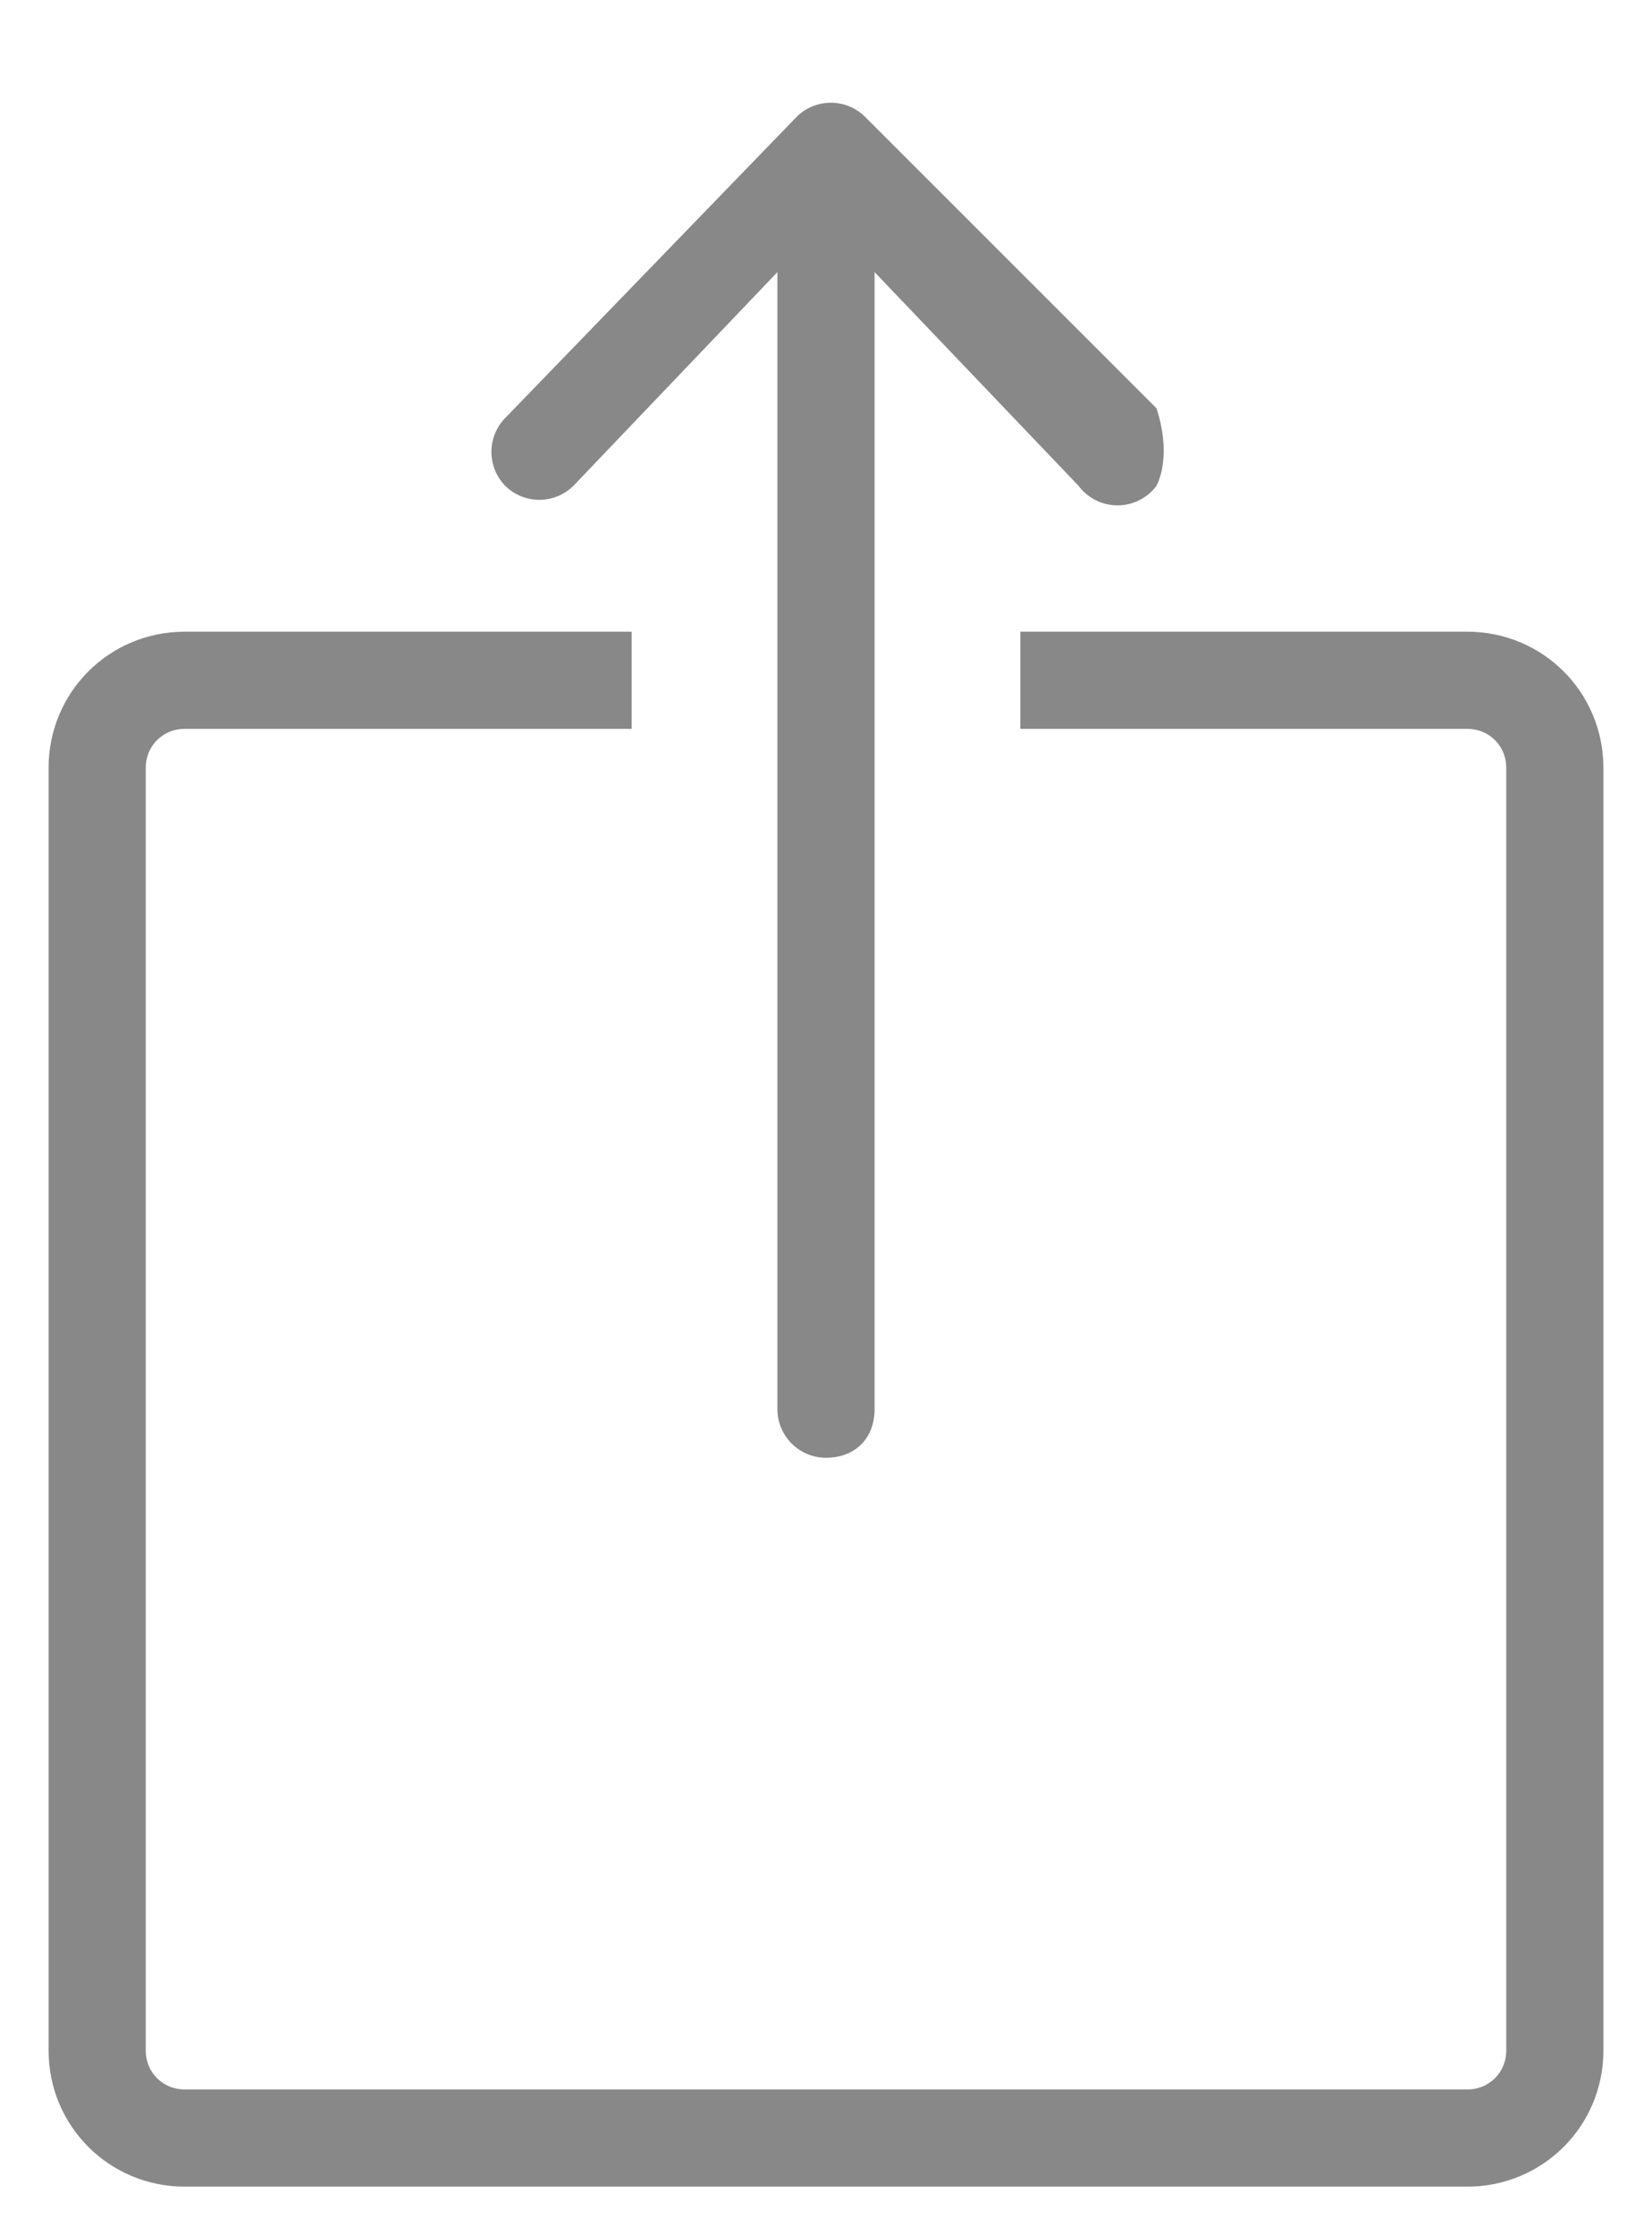
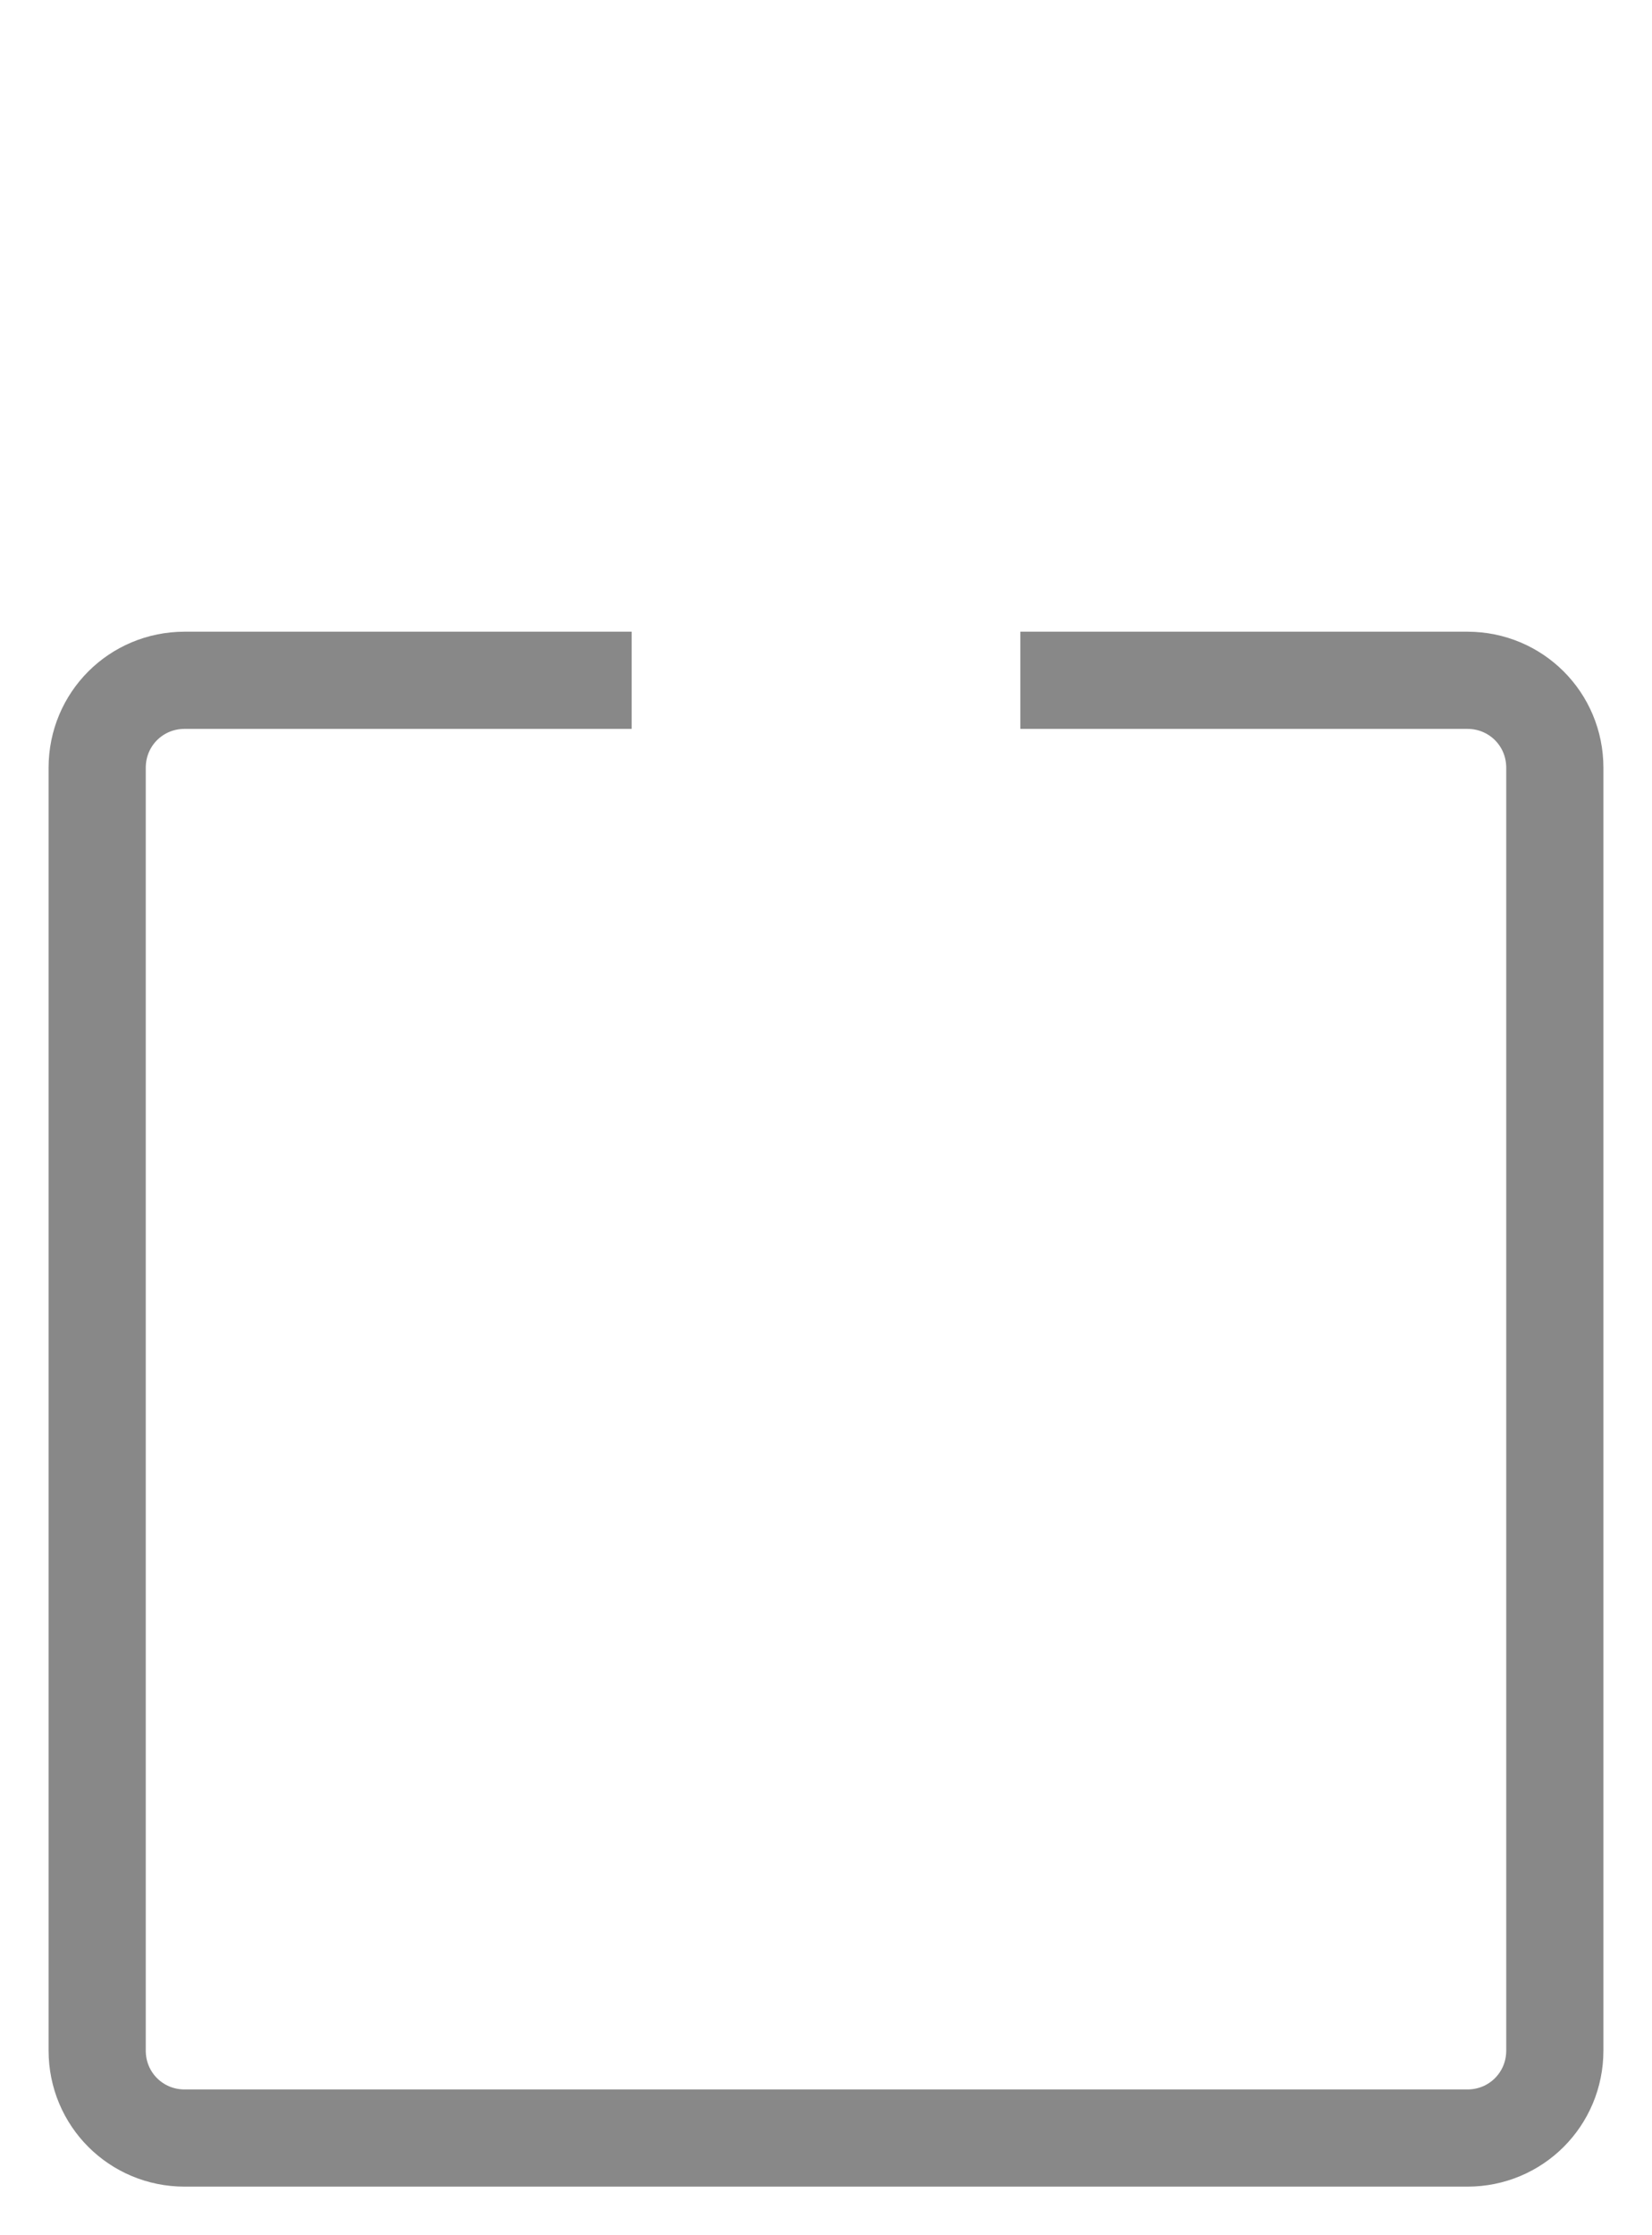
<svg xmlns="http://www.w3.org/2000/svg" width="17" height="23">
  <g fill="none" fill-rule="evenodd">
    <path stroke="#888" stroke-linecap="square" d="M6 7H1.9c-.5 0-.9.4-.9.9v13.2c0 .5.4.9.9.9h13.2c.5 0 .9-.4.9-.9V7.9c0-.5-.4-.9-.9-.9H11" />
-     <path fill="#888" fill-rule="nonzero" d="M8 2.8L5.9 5a.5.5 0 0 1-.7 0 .5.5 0 0 1 0-.7l3-3.1a.5.5 0 0 1 .7 0l3 3c.1.3.1.6 0 .8a.5.5 0 0 1-.8 0L9 2.8v11.7c0 .3-.2.5-.5.5a.5.5 0 0 1-.5-.5V2.8z" />
  </g>
</svg>